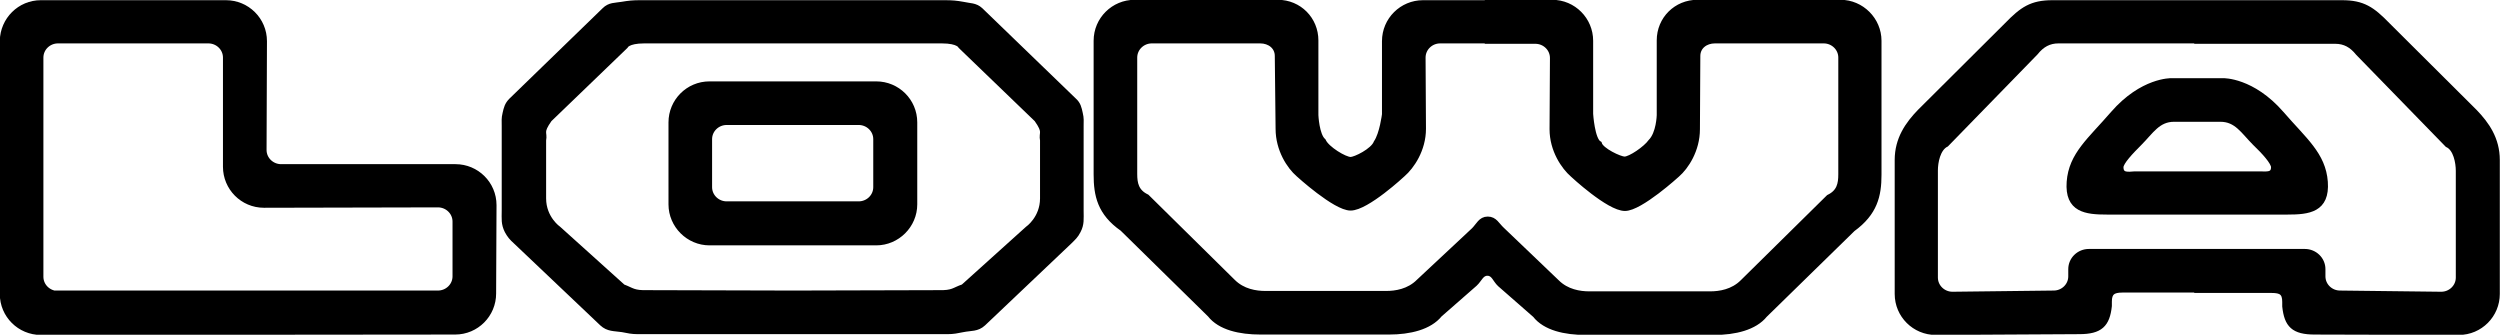
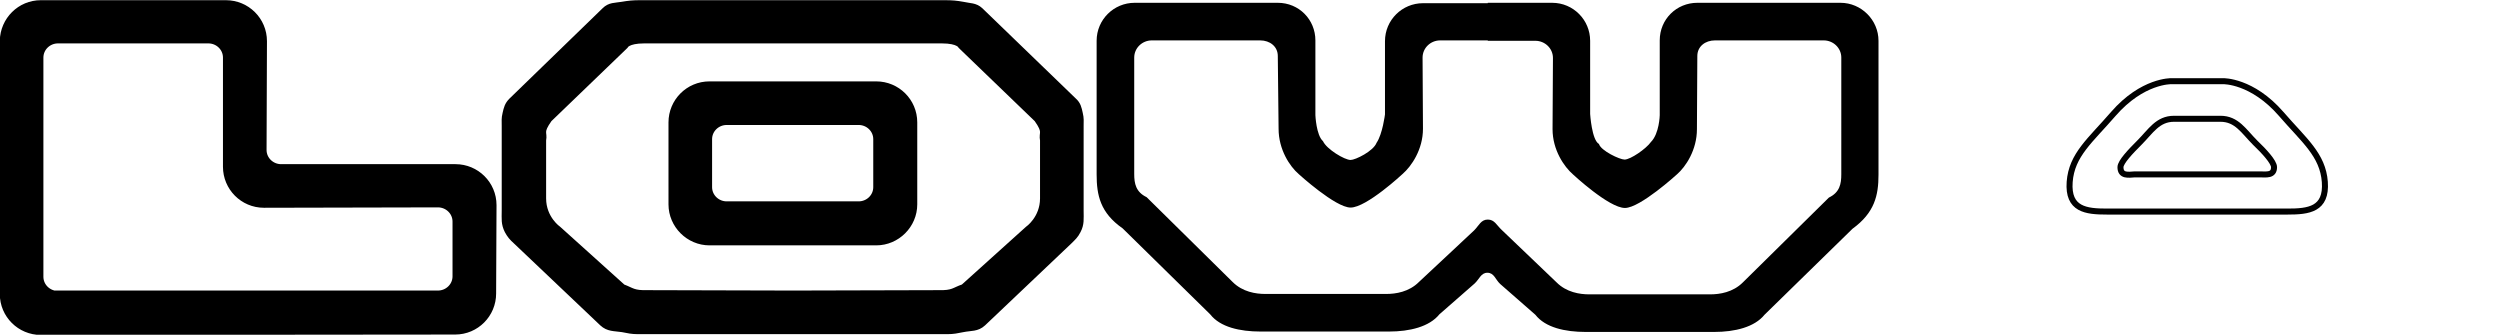
<svg xmlns="http://www.w3.org/2000/svg" version="1.1" id="图层_1" x="0px" y="0px" viewBox="0 0 625.1 83.7" style="enable-background:new 0 0 625.1 83.7;" xml:space="preserve">
  <style type="text/css">
	.st0{fill-rule:evenodd;clip-rule:evenodd;}
	.st1{fill:none;stroke:#000000;stroke-width:1.502;}
</style>
  <g id="XMLID_208_">
-     <path class="st0" d="M549.4,72.4h-18.7c-2.4,0-3.4,0.7-3.4,3v1.1c-0.5,4.6-2.2,6.3-7.4,6.3L484,83c-5.2,0-9.5-4.2-9.5-9.5V40   c0-5.2,2.6-8.9,5.6-12l21.8-21.7c3.8-3.9,6.1-5.5,11.3-5.5h36.2h36.2c5.2,0,7.5,1.6,11.3,5.5l21.8,21.7c3,3.1,5.6,6.8,5.6,12v33.5   c0,5.2-4.2,9.5-9.5,9.5l-36-0.1c-5.3,0-6.9-1.7-7.4-6.3v-1.1c0-2.4-1-3-3.4-3H549.4z M549.4,10.1h-34.7c-2.4,0-4.2,1-5.8,3   L486.6,36c-2.2,1.1-2.8,4.6-2.8,6.6v26.8c0,2.4,2,4.3,4.4,4.3l25.3-0.3c2.4,0,4.4-1.9,4.4-4.3v-1.8c0-2.4,2-4.3,4.4-4.3h27h27   c2.4,0,4.4,1.9,4.4,4.3v1.8c0,2.4,2,4.3,4.4,4.3l25.3,0.3c2.4,0,4.4-1.9,4.4-4.3V42.7c0-2-0.6-5.6-2.8-6.6l-22.3-22.9   c-1.6-2-3.4-3-5.8-3H549.4z" />
-   </g>
+     </g>
  <g id="XMLID_207_">
-     <path id="XMLID_197_" class="st1" d="M549.4,72.4h-18.7c-2.4,0-3.4,0.7-3.4,3v1.1c-0.5,4.6-2.2,6.3-7.4,6.3L484,83   c-5.2,0-9.5-4.2-9.5-9.5V40c0-5.2,2.6-8.9,5.6-12l21.8-21.7c3.8-3.9,6.1-5.5,11.3-5.5h36.2h36.2c5.2,0,7.5,1.6,11.3,5.5l21.8,21.7   c3,3.1,5.6,6.8,5.6,12v33.5c0,5.2-4.2,9.5-9.5,9.5l-36-0.1c-5.3,0-6.9-1.7-7.4-6.3v-1.1c0-2.4-1-3-3.4-3H549.4z M549.4,10.1h-34.7   c-2.4,0-4.2,1-5.8,3L486.6,36c-2.2,1.1-2.8,4.6-2.8,6.6v26.8c0,2.4,2,4.3,4.4,4.3l25.3-0.3c2.4,0,4.4-1.9,4.4-4.3v-1.8   c0-2.4,2-4.3,4.4-4.3h27h27c2.4,0,4.4,1.9,4.4,4.3v1.8c0,2.4,2,4.3,4.4,4.3l25.3,0.3c2.4,0,4.4-1.9,4.4-4.3V42.7   c0-2-0.6-5.6-2.8-6.6l-22.3-22.9c-1.6-2-3.4-3-5.8-3H549.4z" />
-   </g>
+     </g>
  <g id="XMLID_206_">
    <path class="st0" d="M14.5,73.5c-2.4,0-4.4-1.9-4.4-4.3V14.4c0-2.4,2-4.3,4.4-4.3h37.6c2.4,0,4.4,1.9,4.4,4.3v27.3   c0,5.2,4.2,9.5,9.5,9.5l43.5-0.1c2.4,0,4.4,1.9,4.4,4.3v13.7c0,2.4-2,4.3-4.4,4.3H14.5z M10.2,83c-5.2,0-9.5-4.2-9.5-9.5V10.2   C0.8,5,5,0.8,10.2,0.8h46.3c5.2,0,9.5,4.2,9.5,9.5l-0.1,27.2c0,2.4,2,4.3,4.4,4.3h43.6c5.2,0,9.5,4.2,9.5,9.5l-0.1,22.1   c0,5.2-4.2,9.5-9.5,9.5L10.2,83z" />
  </g>
  <g id="XMLID_205_">
    <path id="XMLID_192_" class="st1" d="M14.5,73.5c-2.4,0-4.4-1.9-4.4-4.3V14.4c0-2.4,2-4.3,4.4-4.3h37.6c2.4,0,4.4,1.9,4.4,4.3v27.3   c0,5.2,4.2,9.5,9.5,9.5l43.5-0.1c2.4,0,4.4,1.9,4.4,4.3v13.7c0,2.4-2,4.3-4.4,4.3H14.5z M10.2,83c-5.2,0-9.5-4.2-9.5-9.5V10.2   C0.8,5,5,0.8,10.2,0.8h46.3c5.2,0,9.5,4.2,9.5,9.5l-0.1,27.2c0,2.4,2,4.3,4.4,4.3h43.6c5.2,0,9.5,4.2,9.5,9.5l-0.1,22.1   c0,5.2-4.2,9.5-9.5,9.5L10.2,83z" />
  </g>
  <g id="XMLID_204_">
    <path class="st0" d="M372,10.1h-11.9c-2.4,0-4.4,1.9-4.4,4.3l0.1,17.8c0,5.2-2.9,9.4-5.1,11.3c0,0-9,8.4-13,8.4   c-3.8,0-13-8.4-13-8.4c-2.2-1.9-5-6.1-5-11.3L319.5,14c0-2.4-2-3.9-4.4-3.9H288c-2.4,0-4.4,1.9-4.4,4.3v29.1c0,2.4,0.4,4.5,3.1,5.8   l21.5,21.2c2.5,2.5,5.8,3,8.2,3h30.2c2.4,0,5.7-0.5,8.2-3l13.8-12.9c1.2-1.2,1.7-2.7,3.4-2.7c1.7,0,2.2,1.4,3.5,2.6l13.7,13.1   c2.5,2.5,5.8,3,8.2,3h30.2c2.4,0,5.7-0.5,8.2-3l21.5-21.2c2.7-1.3,3.1-3.4,3.1-5.8V14.4c0-2.4-2-4.3-4.4-4.3h-27.2   c-2.4,0-4.4,1.5-4.4,3.9l-0.1,18.3c0,5.2-2.8,9.4-5,11.3c0,0-9.2,8.4-13,8.4c-4,0-13-8.4-13-8.4c-2.2-1.9-5.1-6.1-5.1-11.3   l0.1-17.8c0-2.4-2-4.3-4.4-4.3H372z M372,0.8h-16.2c-5.2,0-9.5,4.2-9.5,9.5l0,18.3c0,0-0.6,4.9-2.1,7.1c-0.8,2.1-5.3,4.3-6.5,4.3   c-1.5,0-6-2.7-6.9-4.7c-1.7-1.5-1.9-6.5-1.9-6.5V10.1c0-5.2-4.1-9.4-9.4-9.4h-35.8c-5.2,0-9.5,4.2-9.5,9.5v33.4   c0,5.2,0.9,9.6,6.5,13.5l21.9,21.5c2.5,3.2,7.4,4.3,12.6,4.3h32.1c5.2,0,10.1-1.2,12.6-4.3l8.8-7.7c1.2-1.1,1.6-2.7,3.2-2.7   c1.7,0,2,1.7,3.2,2.8l8.8,7.7c2.5,3.2,7.4,4.3,12.6,4.3h32.1c5.2,0,10.1-1.2,12.6-4.3l22-21.5c5.5-4,6.5-8.3,6.5-13.5V10.2   c0-5.2-4.3-9.5-9.5-9.5h-35.8c-5.2,0-9.4,4.1-9.4,9.4v18.7c0,0-0.1,4.6-2.2,6.7c-1.2,1.7-5.1,4.4-6.6,4.4c-1.2,0-5.9-2.2-6.4-3.9   c-1.8-1-2.2-7.5-2.2-7.5V10.2c0-5.2-4.2-9.5-9.5-9.5H372z" />
  </g>
  <g id="XMLID_203_">
-     <path id="XMLID_187_" class="st1" d="M372,10.1h-11.9c-2.4,0-4.4,1.9-4.4,4.3l0.1,17.8c0,5.2-2.9,9.4-5.1,11.3c0,0-9,8.4-13,8.4   c-3.8,0-13-8.4-13-8.4c-2.2-1.9-5-6.1-5-11.3L319.5,14c0-2.4-2-3.9-4.4-3.9H288c-2.4,0-4.4,1.9-4.4,4.3v29.1c0,2.4,0.4,4.5,3.1,5.8   l21.5,21.2c2.5,2.5,5.8,3,8.2,3h30.2c2.4,0,5.7-0.5,8.2-3l13.8-12.9c1.2-1.2,1.7-2.7,3.4-2.7c1.7,0,2.2,1.4,3.5,2.6l13.7,13.1   c2.5,2.5,5.8,3,8.2,3h30.2c2.4,0,5.7-0.5,8.2-3l21.5-21.2c2.7-1.3,3.1-3.4,3.1-5.8V14.4c0-2.4-2-4.3-4.4-4.3h-27.2   c-2.4,0-4.4,1.5-4.4,3.9l-0.1,18.3c0,5.2-2.8,9.4-5,11.3c0,0-9.2,8.4-13,8.4c-4,0-13-8.4-13-8.4c-2.2-1.9-5.1-6.1-5.1-11.3   l0.1-17.8c0-2.4-2-4.3-4.4-4.3H372z M372,0.8h-16.2c-5.2,0-9.5,4.2-9.5,9.5l0,18.3c0,0-0.6,4.9-2.1,7.1c-0.8,2.1-5.3,4.3-6.5,4.3   c-1.5,0-6-2.7-6.9-4.7c-1.7-1.5-1.9-6.5-1.9-6.5V10.1c0-5.2-4.1-9.4-9.4-9.4h-35.8c-5.2,0-9.5,4.2-9.5,9.5v33.4   c0,5.2,0.9,9.6,6.5,13.5l21.9,21.5c2.5,3.2,7.4,4.3,12.6,4.3h32.1c5.2,0,10.1-1.2,12.6-4.3l8.8-7.7c1.2-1.1,1.6-2.7,3.2-2.7   c1.7,0,2,1.7,3.2,2.8l8.8,7.7c2.5,3.2,7.4,4.3,12.6,4.3h32.1c5.2,0,10.1-1.2,12.6-4.3l22-21.5c5.5-4,6.5-8.3,6.5-13.5V10.2   c0-5.2-4.3-9.5-9.5-9.5h-35.8c-5.2,0-9.4,4.1-9.4,9.4v18.7c0,0-0.1,4.6-2.2,6.7c-1.2,1.7-5.1,4.4-6.6,4.4c-1.2,0-5.9-2.2-6.4-3.9   c-1.8-1-2.2-7.5-2.2-7.5V10.2c0-5.2-4.2-9.5-9.5-9.5H372z" />
-   </g>
+     </g>
  <g id="XMLID_202_">
    <path class="st0" d="M198.2,0.8h-38.2c-1.7,0-2.7,0.1-4.5,0.4c-1.7,0.3-3,0.1-4.3,1.4l-23.3,22.6c-1,1-1.2,1.9-1.5,3.2   c-0.3,1.2-0.2,1.9-0.2,3.1v21.2c0,2-0.2,3.2,0.7,5c0.6,1.1,1.1,1.7,2.1,2.6l21.6,20.5c1.5,1.4,3,1.2,5,1.5c1.5,0.3,2.4,0.5,3.9,0.5   h38.7h38.7c1.5,0,2.4-0.2,3.9-0.5c2-0.4,3.5-0.1,5-1.5l21.6-20.5c0.9-0.9,1.5-1.4,2.1-2.6c0.9-1.7,0.7-3,0.7-5V31.5   c0-1.2,0.1-1.9-0.2-3.1c-0.3-1.4-0.5-2.3-1.5-3.2L245.1,2.6c-1.3-1.2-2.6-1-4.3-1.4c-1.7-0.3-2.7-0.4-4.5-0.4H198.2z M198.2,10.1   h-37.1c-4.3,0-4.8,1.4-4.8,1.4l-19,18.3c-2.4,3.4-1.1,3.2-1.5,5.3v14.5c0,5.1,3.8,7.7,3.8,7.7l16.1,14.5c2.4,0.9,2.6,1.6,6.3,1.5   l36.3,0.1l36.3-0.1c3.8,0.1,3.9-0.7,6.3-1.5l16.1-14.5c0,0,3.8-2.6,3.8-7.7V35.1c-0.4-2.1,0.9-1.9-1.5-5.3l-19-18.3   c0,0-0.5-1.4-4.8-1.4H198.2z" />
  </g>
  <g id="XMLID_201_">
    <path id="XMLID_91_" class="st1" d="M198.2,0.8h-38.2c-1.7,0-2.7,0.1-4.5,0.4c-1.7,0.3-3,0.1-4.3,1.4l-23.3,22.6   c-1,1-1.2,1.9-1.5,3.2c-0.3,1.2-0.2,1.9-0.2,3.1v21.2c0,2-0.2,3.2,0.7,5c0.6,1.1,1.1,1.7,2.1,2.6l21.6,20.5c1.5,1.4,3,1.2,5,1.5   c1.5,0.3,2.4,0.5,3.9,0.5h38.7h38.7c1.5,0,2.4-0.2,3.9-0.5c2-0.4,3.5-0.1,5-1.5l21.6-20.5c0.9-0.9,1.5-1.4,2.1-2.6   c0.9-1.7,0.7-3,0.7-5V31.5c0-1.2,0.1-1.9-0.2-3.1c-0.3-1.4-0.5-2.3-1.5-3.2L245.1,2.6c-1.3-1.2-2.6-1-4.3-1.4   c-1.7-0.3-2.7-0.4-4.5-0.4H198.2z M198.2,10.1h-37.1c-4.3,0-4.8,1.4-4.8,1.4l-19,18.3c-2.4,3.4-1.1,3.2-1.5,5.3v14.5   c0,5.1,3.8,7.7,3.8,7.7l16.1,14.5c2.4,0.9,2.6,1.6,6.3,1.5l36.3,0.1l36.3-0.1c3.8,0.1,3.9-0.7,6.3-1.5l16.1-14.5   c0,0,3.8-2.6,3.8-7.7V35.1c-0.4-2.1,0.9-1.9-1.5-5.3l-19-18.3c0,0-0.5-1.4-4.8-1.4H198.2z" />
  </g>
  <g id="XMLID_200_">
    <path class="st0" d="M214.7,30.5c2.4,0,4.4,1.9,4.4,4.3v12c0,2.4-2,4.3-4.4,4.3h-33c-2.4,0-4.4-1.9-4.4-4.3v-12   c0-2.4,2-4.3,4.4-4.3H214.7z M219.1,21.1c5.2,0,9.5,4.2,9.5,9.5v20.5c0,5.2-4.3,9.5-9.5,9.5h-41.7c-5.2,0-9.5-4.3-9.5-9.5V30.6   c0-5.2,4.2-9.5,9.5-9.5H219.1z" />
    <path id="XMLID_8_" class="st1" d="M214.7,30.5c2.4,0,4.4,1.9,4.4,4.3v12c0,2.4-2,4.3-4.4,4.3h-33c-2.4,0-4.4-1.9-4.4-4.3v-12   c0-2.4,2-4.3,4.4-4.3H214.7z M219.1,21.1c5.2,0,9.5,4.2,9.5,9.5v20.5c0,5.2-4.3,9.5-9.5,9.5h-41.7c-5.2,0-9.5-4.3-9.5-9.5V30.6   c0-5.2,4.2-9.5,9.5-9.5H219.1z" />
-     <path class="st0" d="M549.4,29.7h-5.8c-4.1,0-5.8,3.1-8.7,6c-2.1,2.1-4.7,4.8-4.7,6.1c0,2.3,2,1.9,3.6,1.8h15.6H565   c1.6,0,3.6,0.4,3.6-1.8c0-1.3-2.5-4-4.7-6.1c-2.9-2.9-4.6-6-8.7-6H549.4z M549.4,52.9h-22.6c-5.2,0-9.8-0.5-9.3-7.4   c0.5-6.8,5.2-10.4,10.9-17c7.3-8.4,14.5-8.2,14.5-8.2h6.5h6.5c0,0,7.2-0.2,14.5,8.2c5.7,6.6,10.4,10.2,10.9,17   c0.5,6.9-4.1,7.4-9.3,7.4H549.4z" />
    <path id="XMLID_3_" class="st1" d="M549.4,29.7h-5.8c-4.1,0-5.8,3.1-8.7,6c-2.1,2.1-4.7,4.8-4.7,6.1c0,2.3,2,1.9,3.6,1.8h15.6H565   c1.6,0,3.6,0.4,3.6-1.8c0-1.3-2.5-4-4.7-6.1c-2.9-2.9-4.6-6-8.7-6H549.4z M549.4,52.9h-22.6c-5.2,0-9.8-0.5-9.3-7.4   c0.5-6.8,5.2-10.4,10.9-17c7.3-8.4,14.5-8.2,14.5-8.2h6.5h6.5c0,0,7.2-0.2,14.5,8.2c5.7,6.6,10.4,10.2,10.9,17   c0.5,6.9-4.1,7.4-9.3,7.4H549.4z" />
  </g>
</svg>